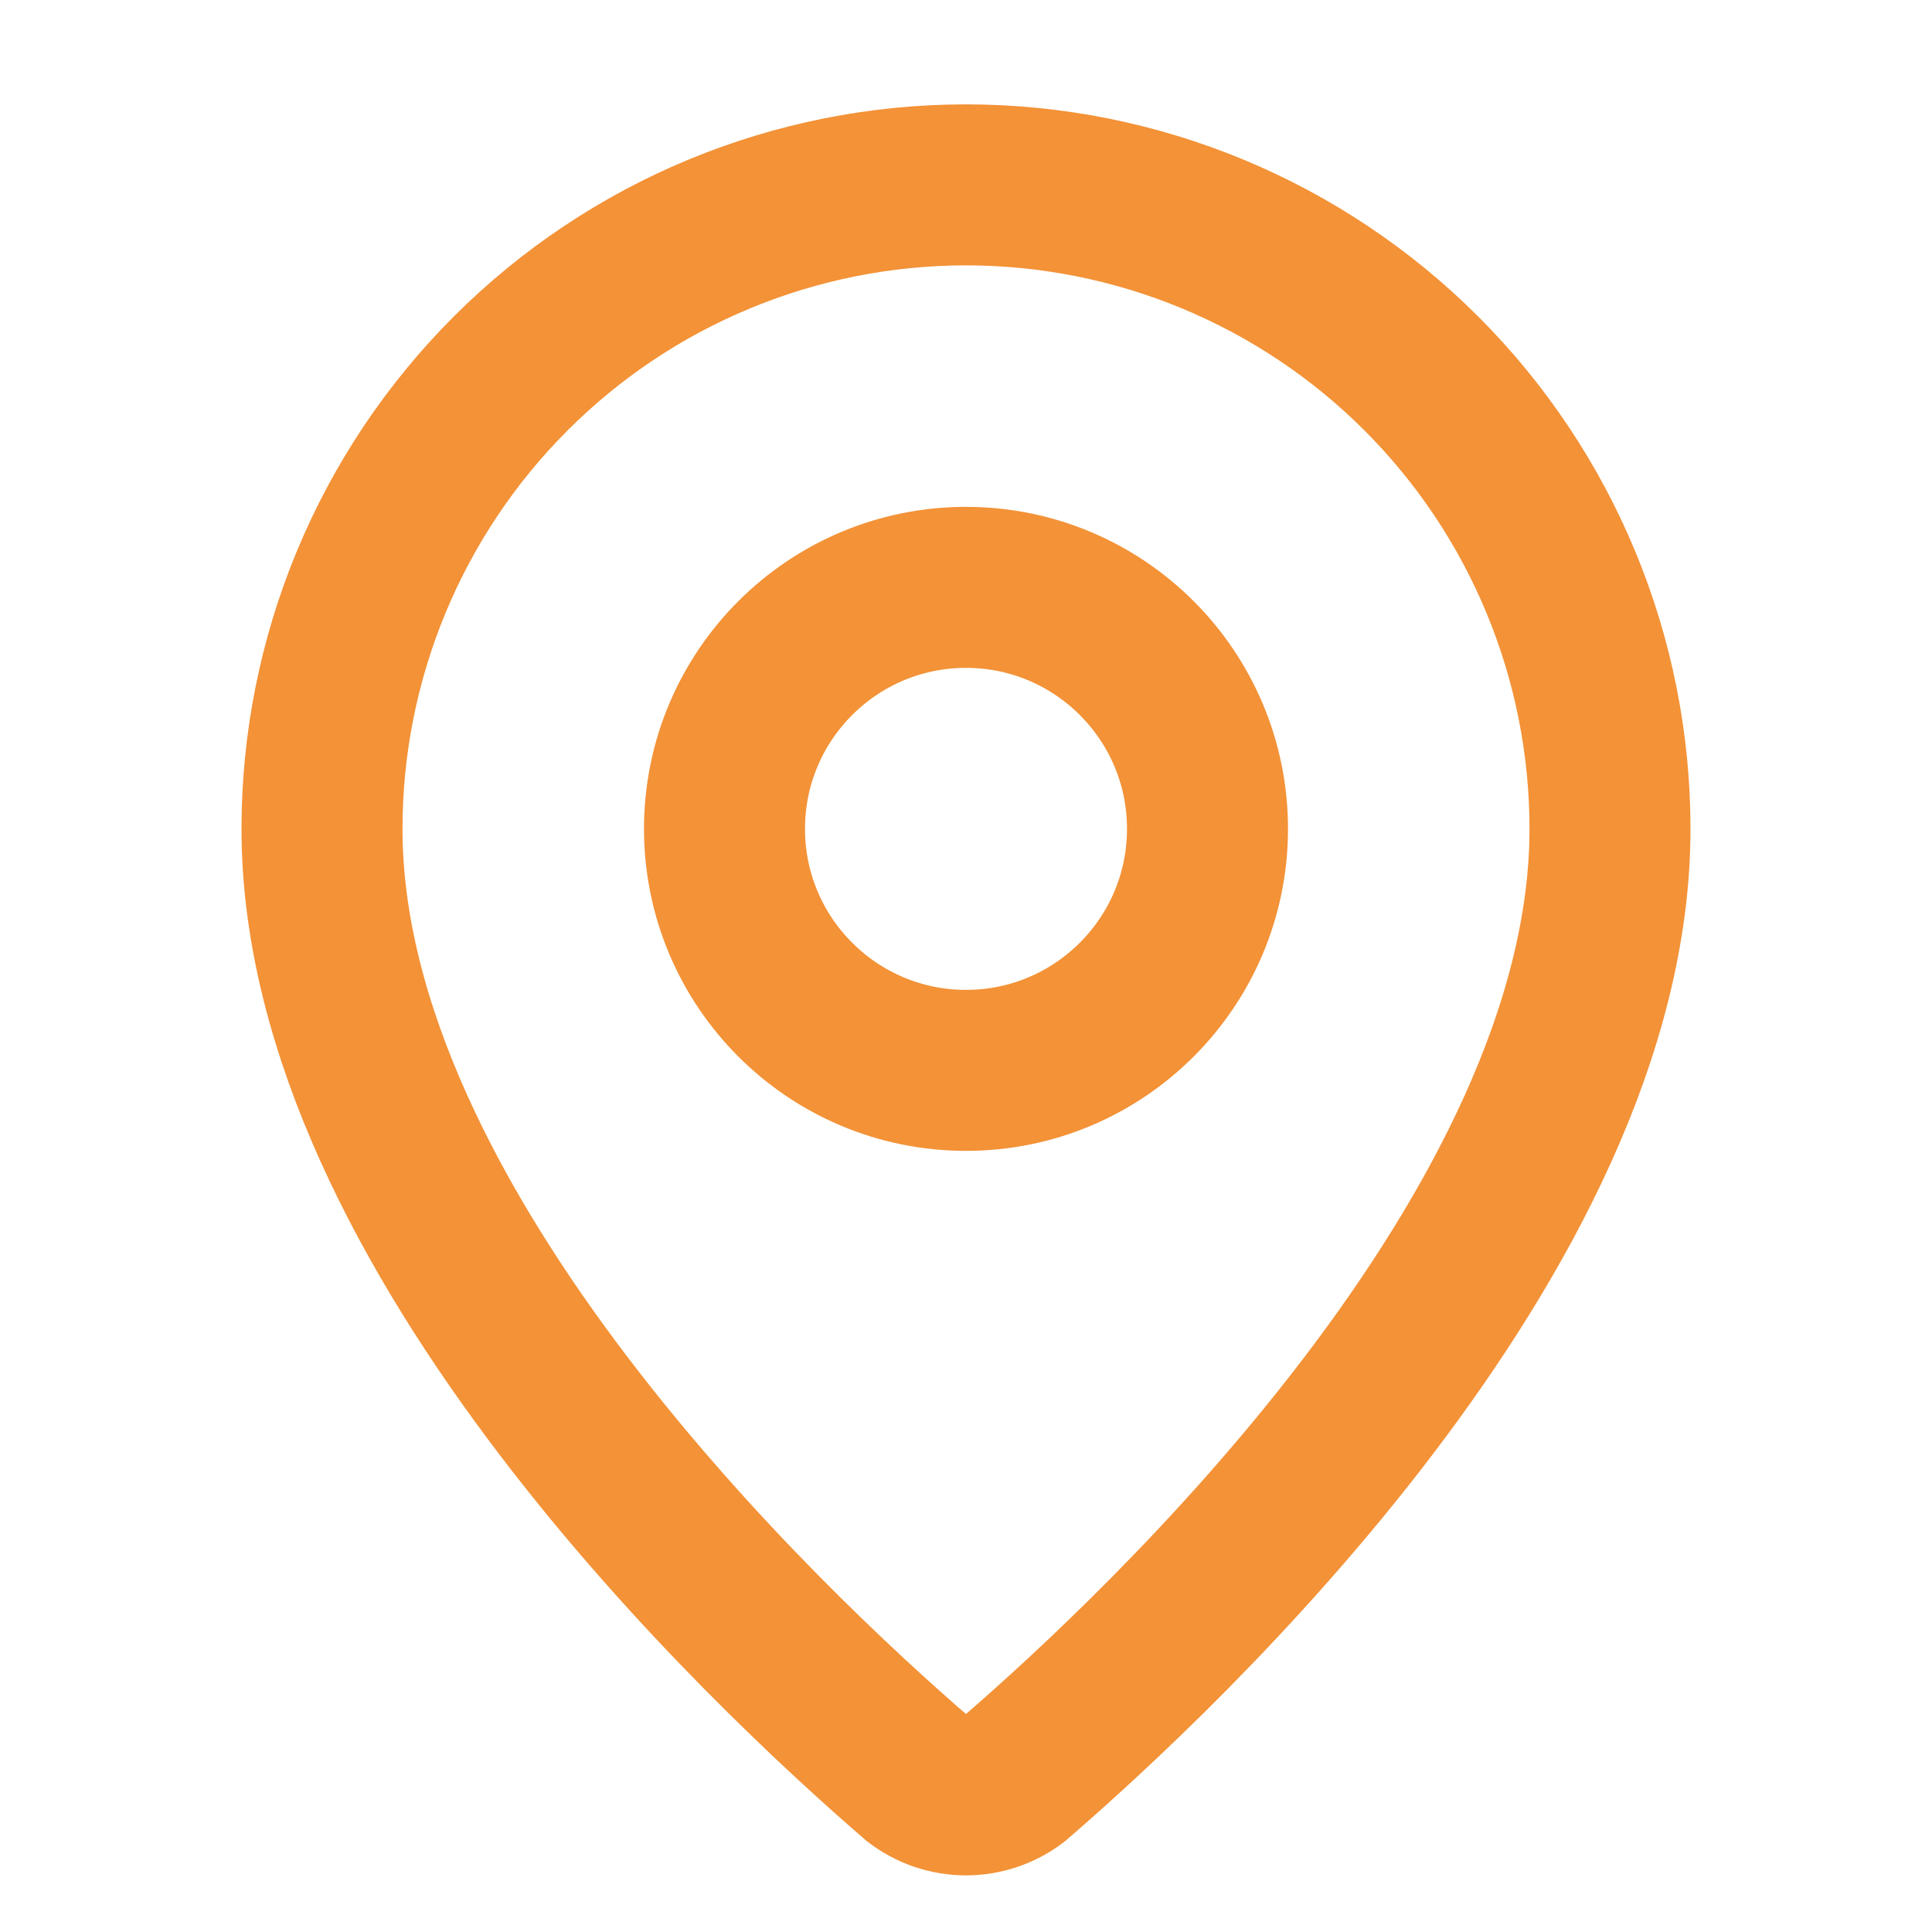
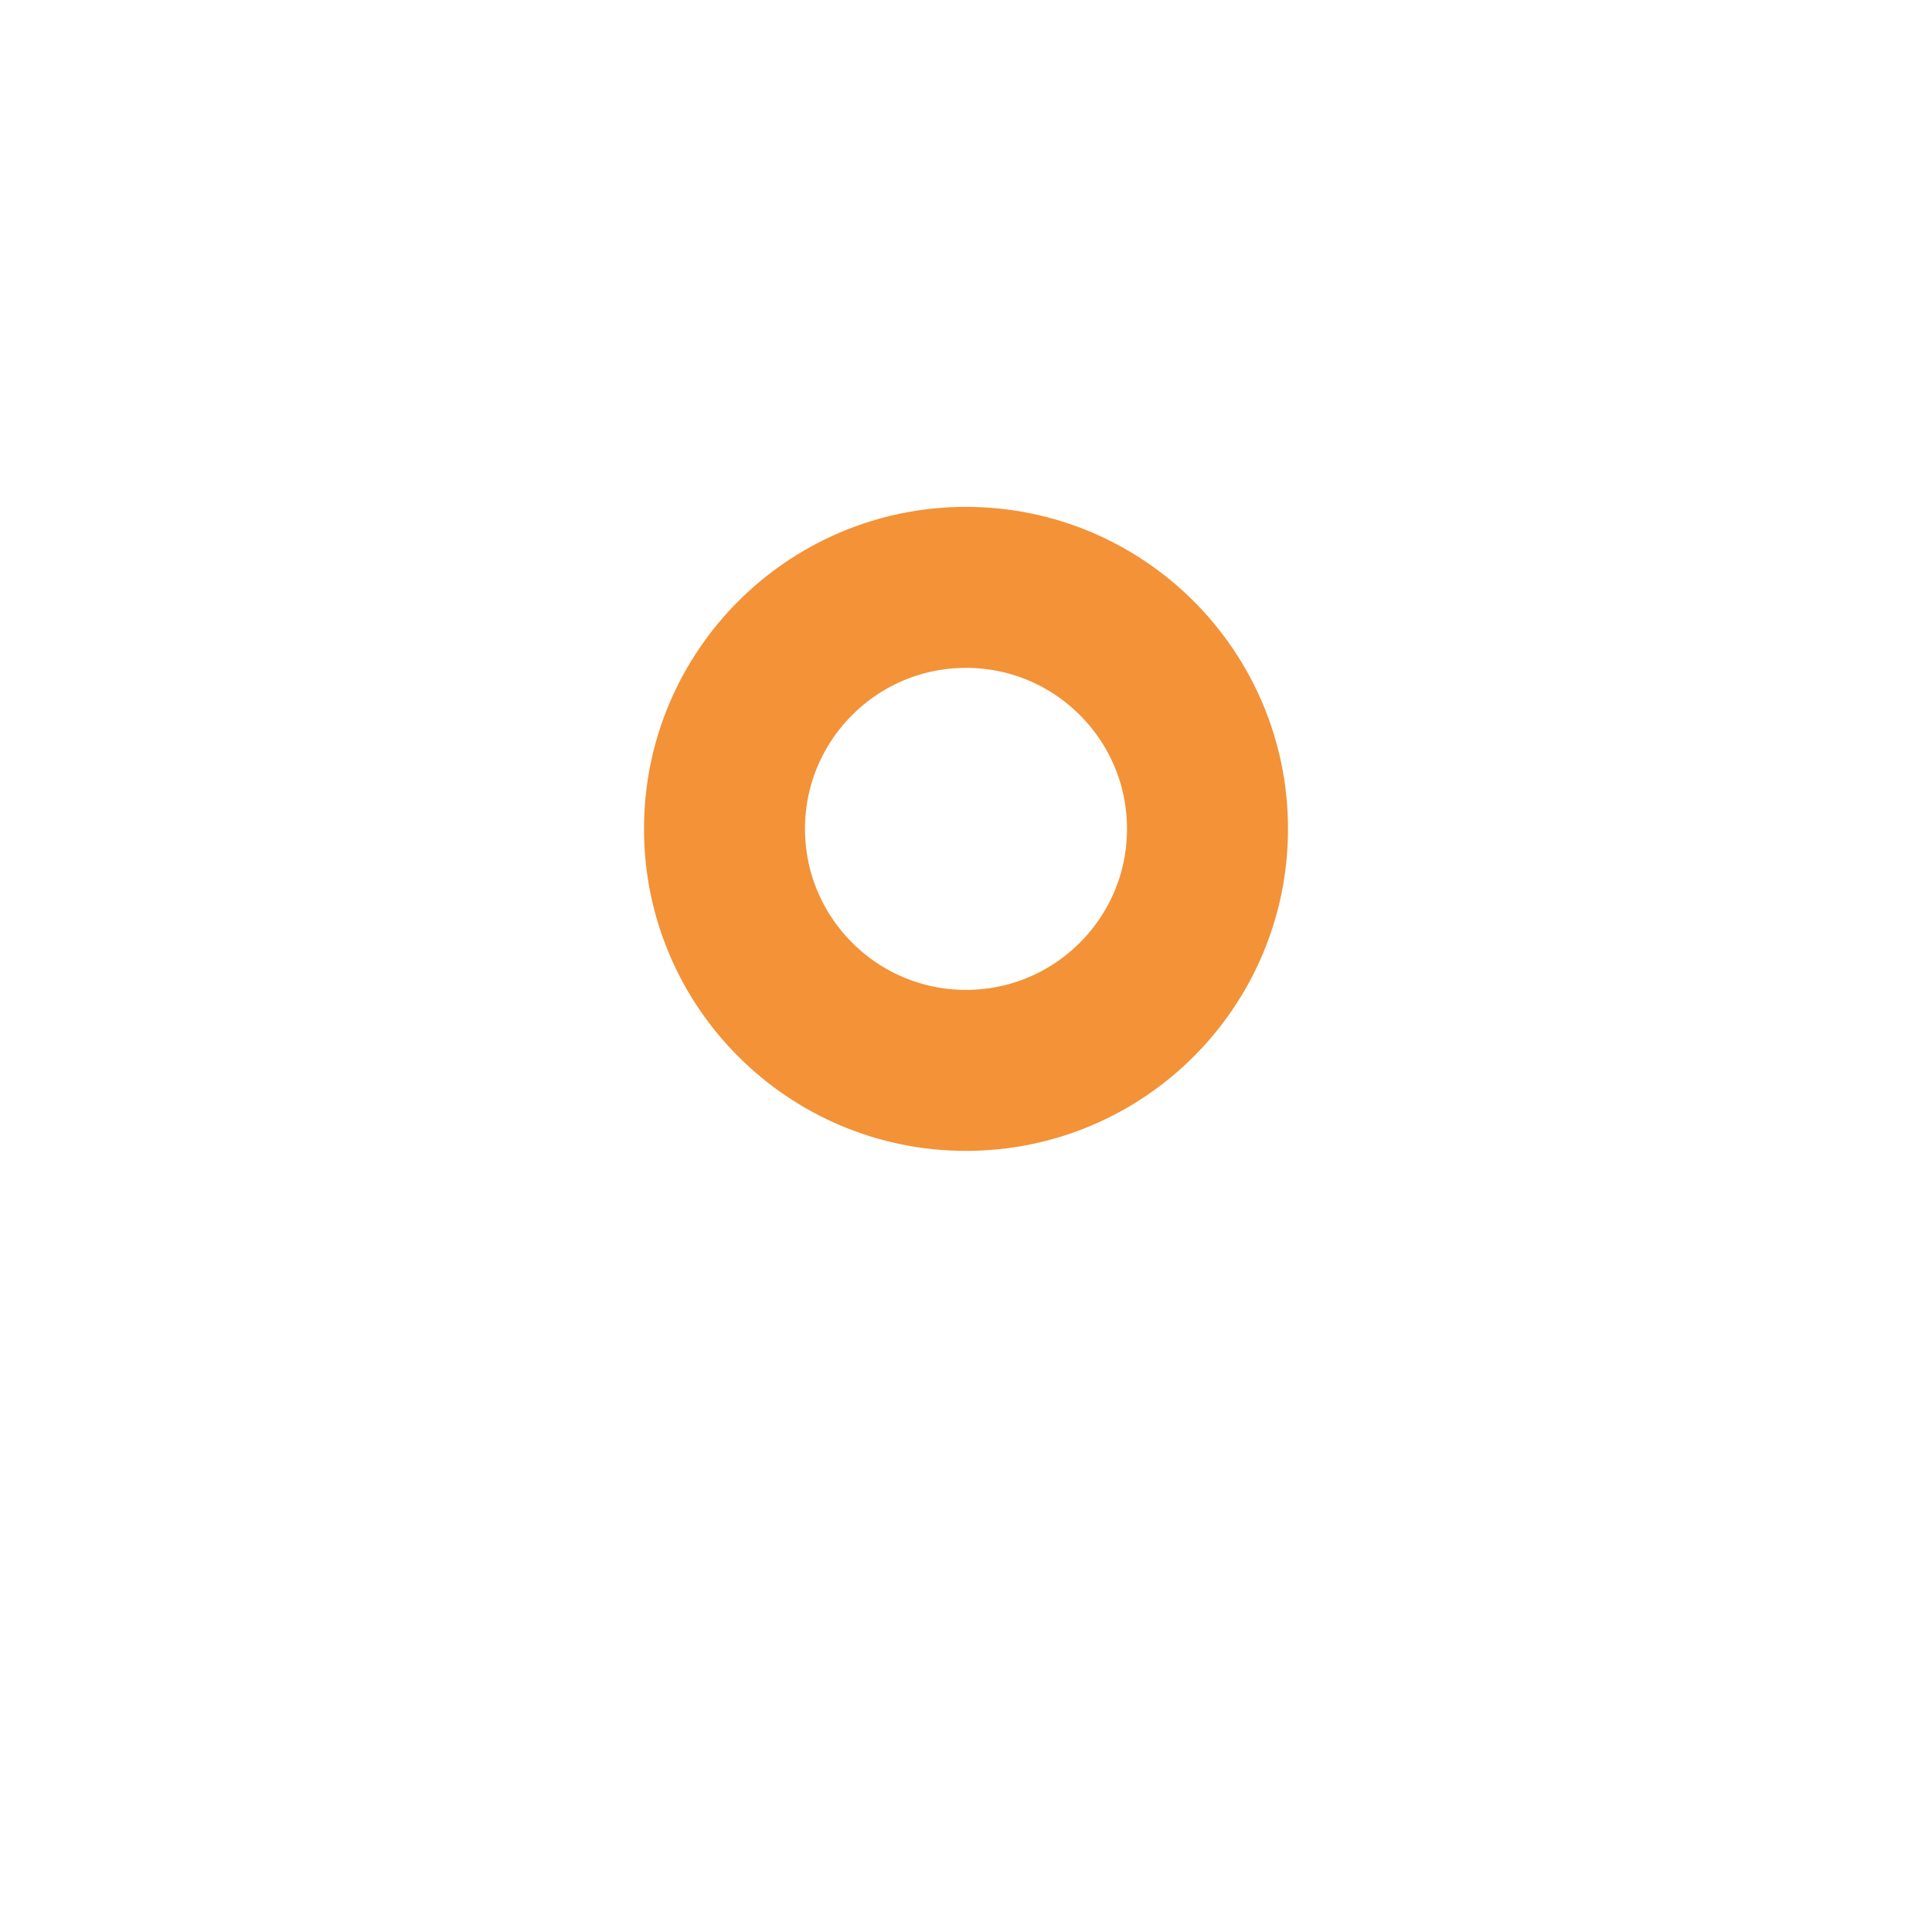
<svg xmlns="http://www.w3.org/2000/svg" fill="none" height="100%" overflow="visible" preserveAspectRatio="none" style="display: block;" viewBox="0 0 19.992 19.992" width="100%">
  <g clip-path="url(#clip0_0_38)" id="Icon">
-     <path d="M16.66 8.577C16.66 12.736 12.046 17.068 10.496 18.405C10.352 18.514 10.176 18.573 9.996 18.573C9.815 18.573 9.64 18.514 9.495 18.405C7.946 17.068 3.332 12.736 3.332 8.577C3.332 6.81 4.034 5.115 5.284 3.865C6.533 2.615 8.228 1.913 9.996 1.913C11.763 1.913 13.458 2.615 14.708 3.865C15.958 5.115 16.66 6.81 16.66 8.577Z" id="Vector" stroke="#F39237" stroke-linecap="round" stroke-width="1.666" />
    <path d="M9.996 11.076C11.376 11.076 12.495 9.957 12.495 8.577C12.495 7.197 11.376 6.078 9.996 6.078C8.616 6.078 7.497 7.197 7.497 8.577C7.497 9.957 8.616 11.076 9.996 11.076Z" id="Vector_2" stroke="#F39237" stroke-linecap="round" stroke-width="1.666" />
  </g>
  <defs>
    <clipPath id="clip0_0_38">
      <rect fill="white" height="19.992" width="19.992" />
    </clipPath>
  </defs>
</svg>